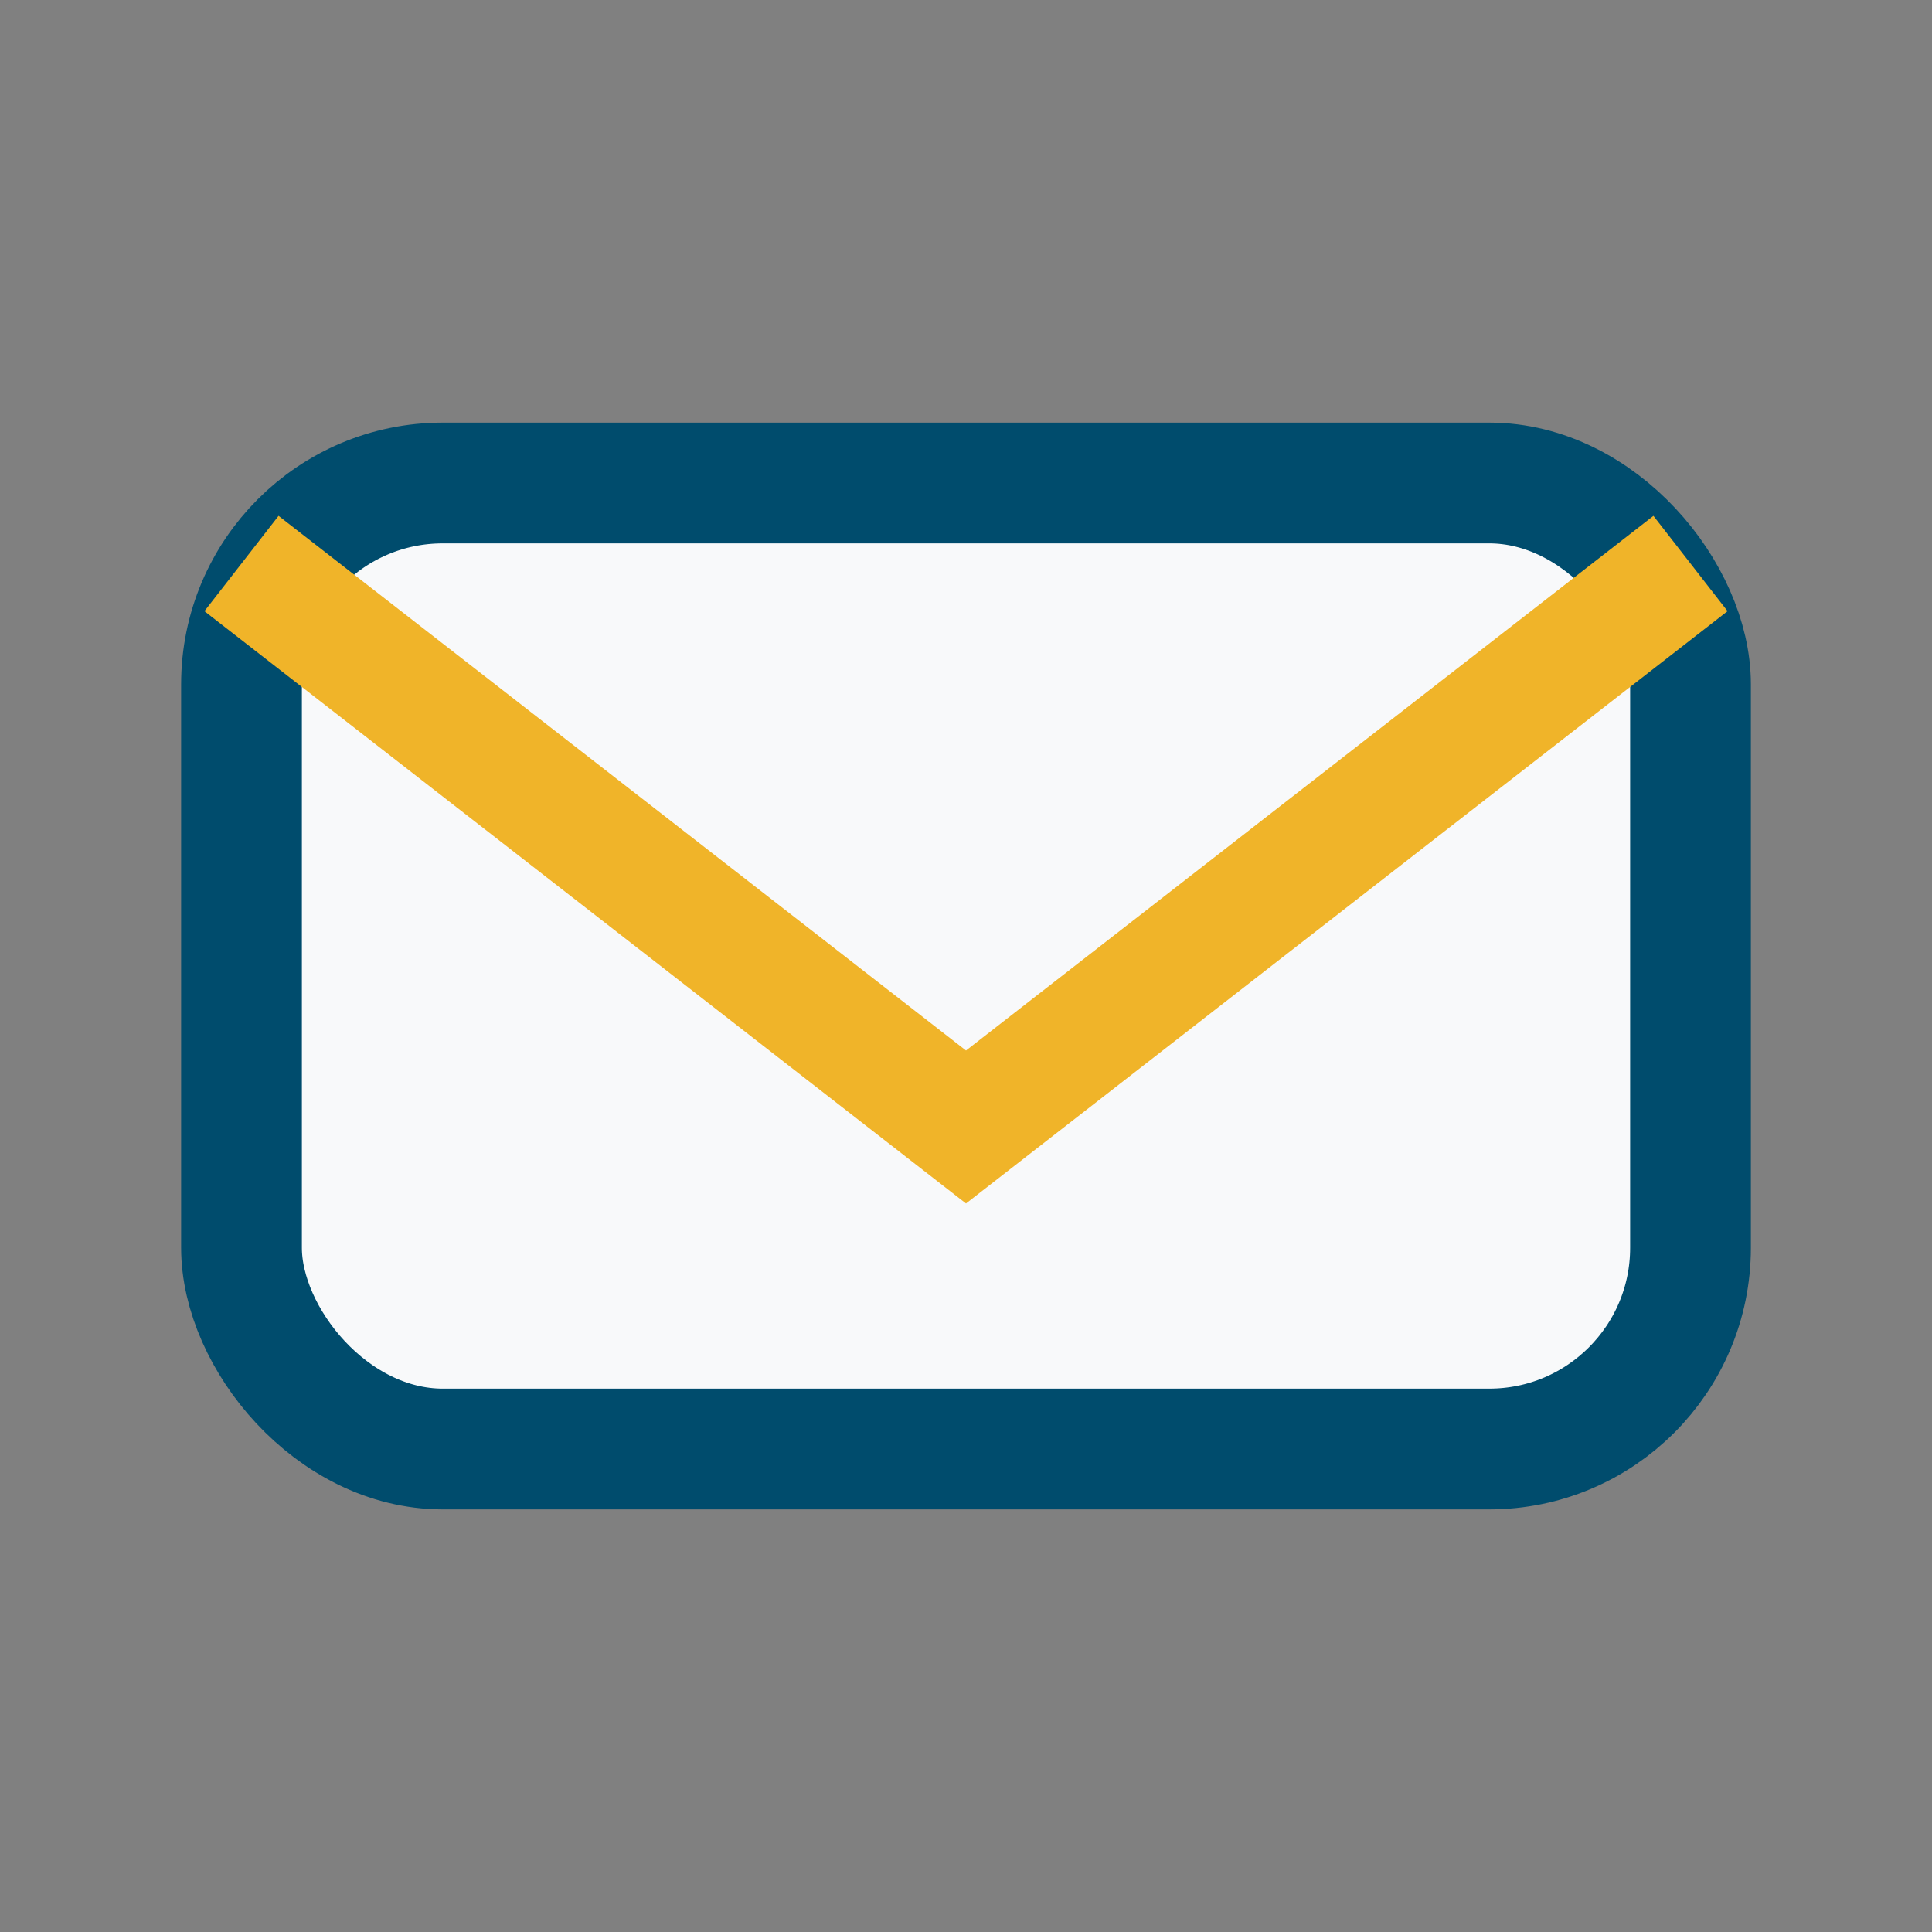
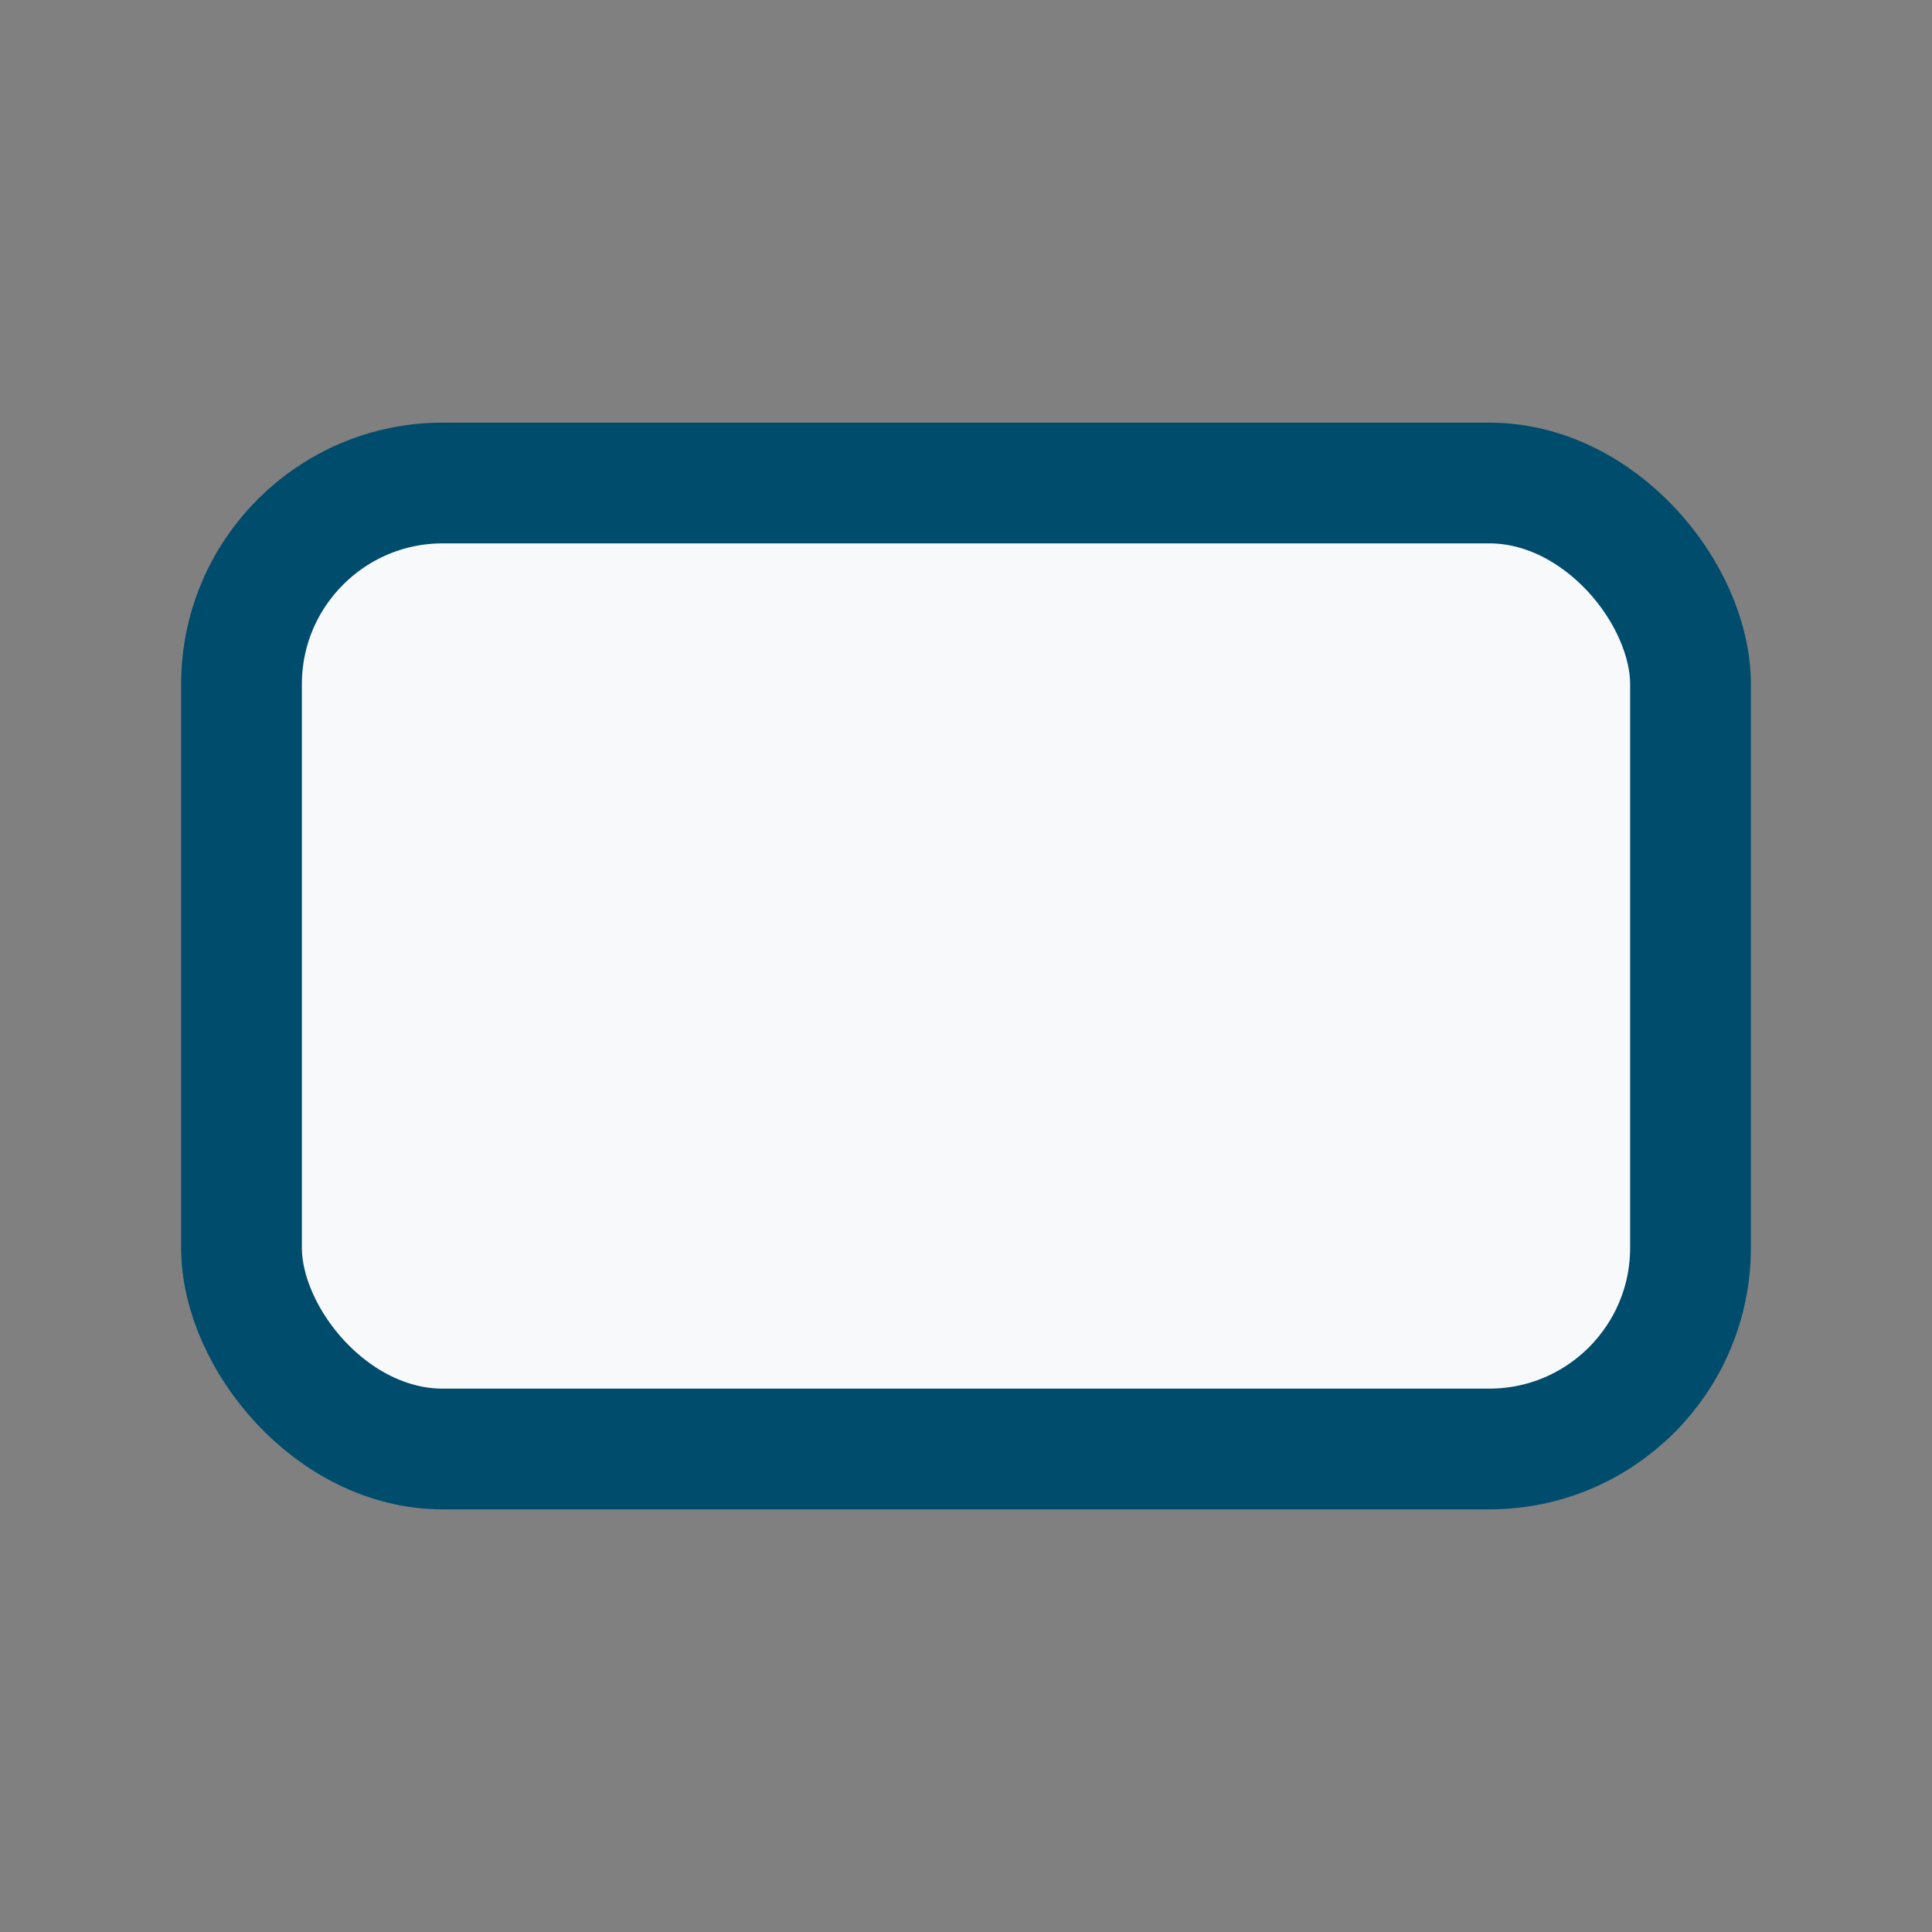
<svg xmlns="http://www.w3.org/2000/svg" width="24" height="24" viewBox="0 0 24 24">
  <rect x="0" y="0" width="24" height="24" fill="#808080" stroke="none" />
  <rect x="3" y="6" width="18" height="12" rx="2.5" fill="#F8F9FA" stroke="#004C6D" stroke-width="1.5" />
-   <path d="M3 7l9 7 9-7" fill="none" stroke="#F0B429" stroke-width="1.5" />
</svg>